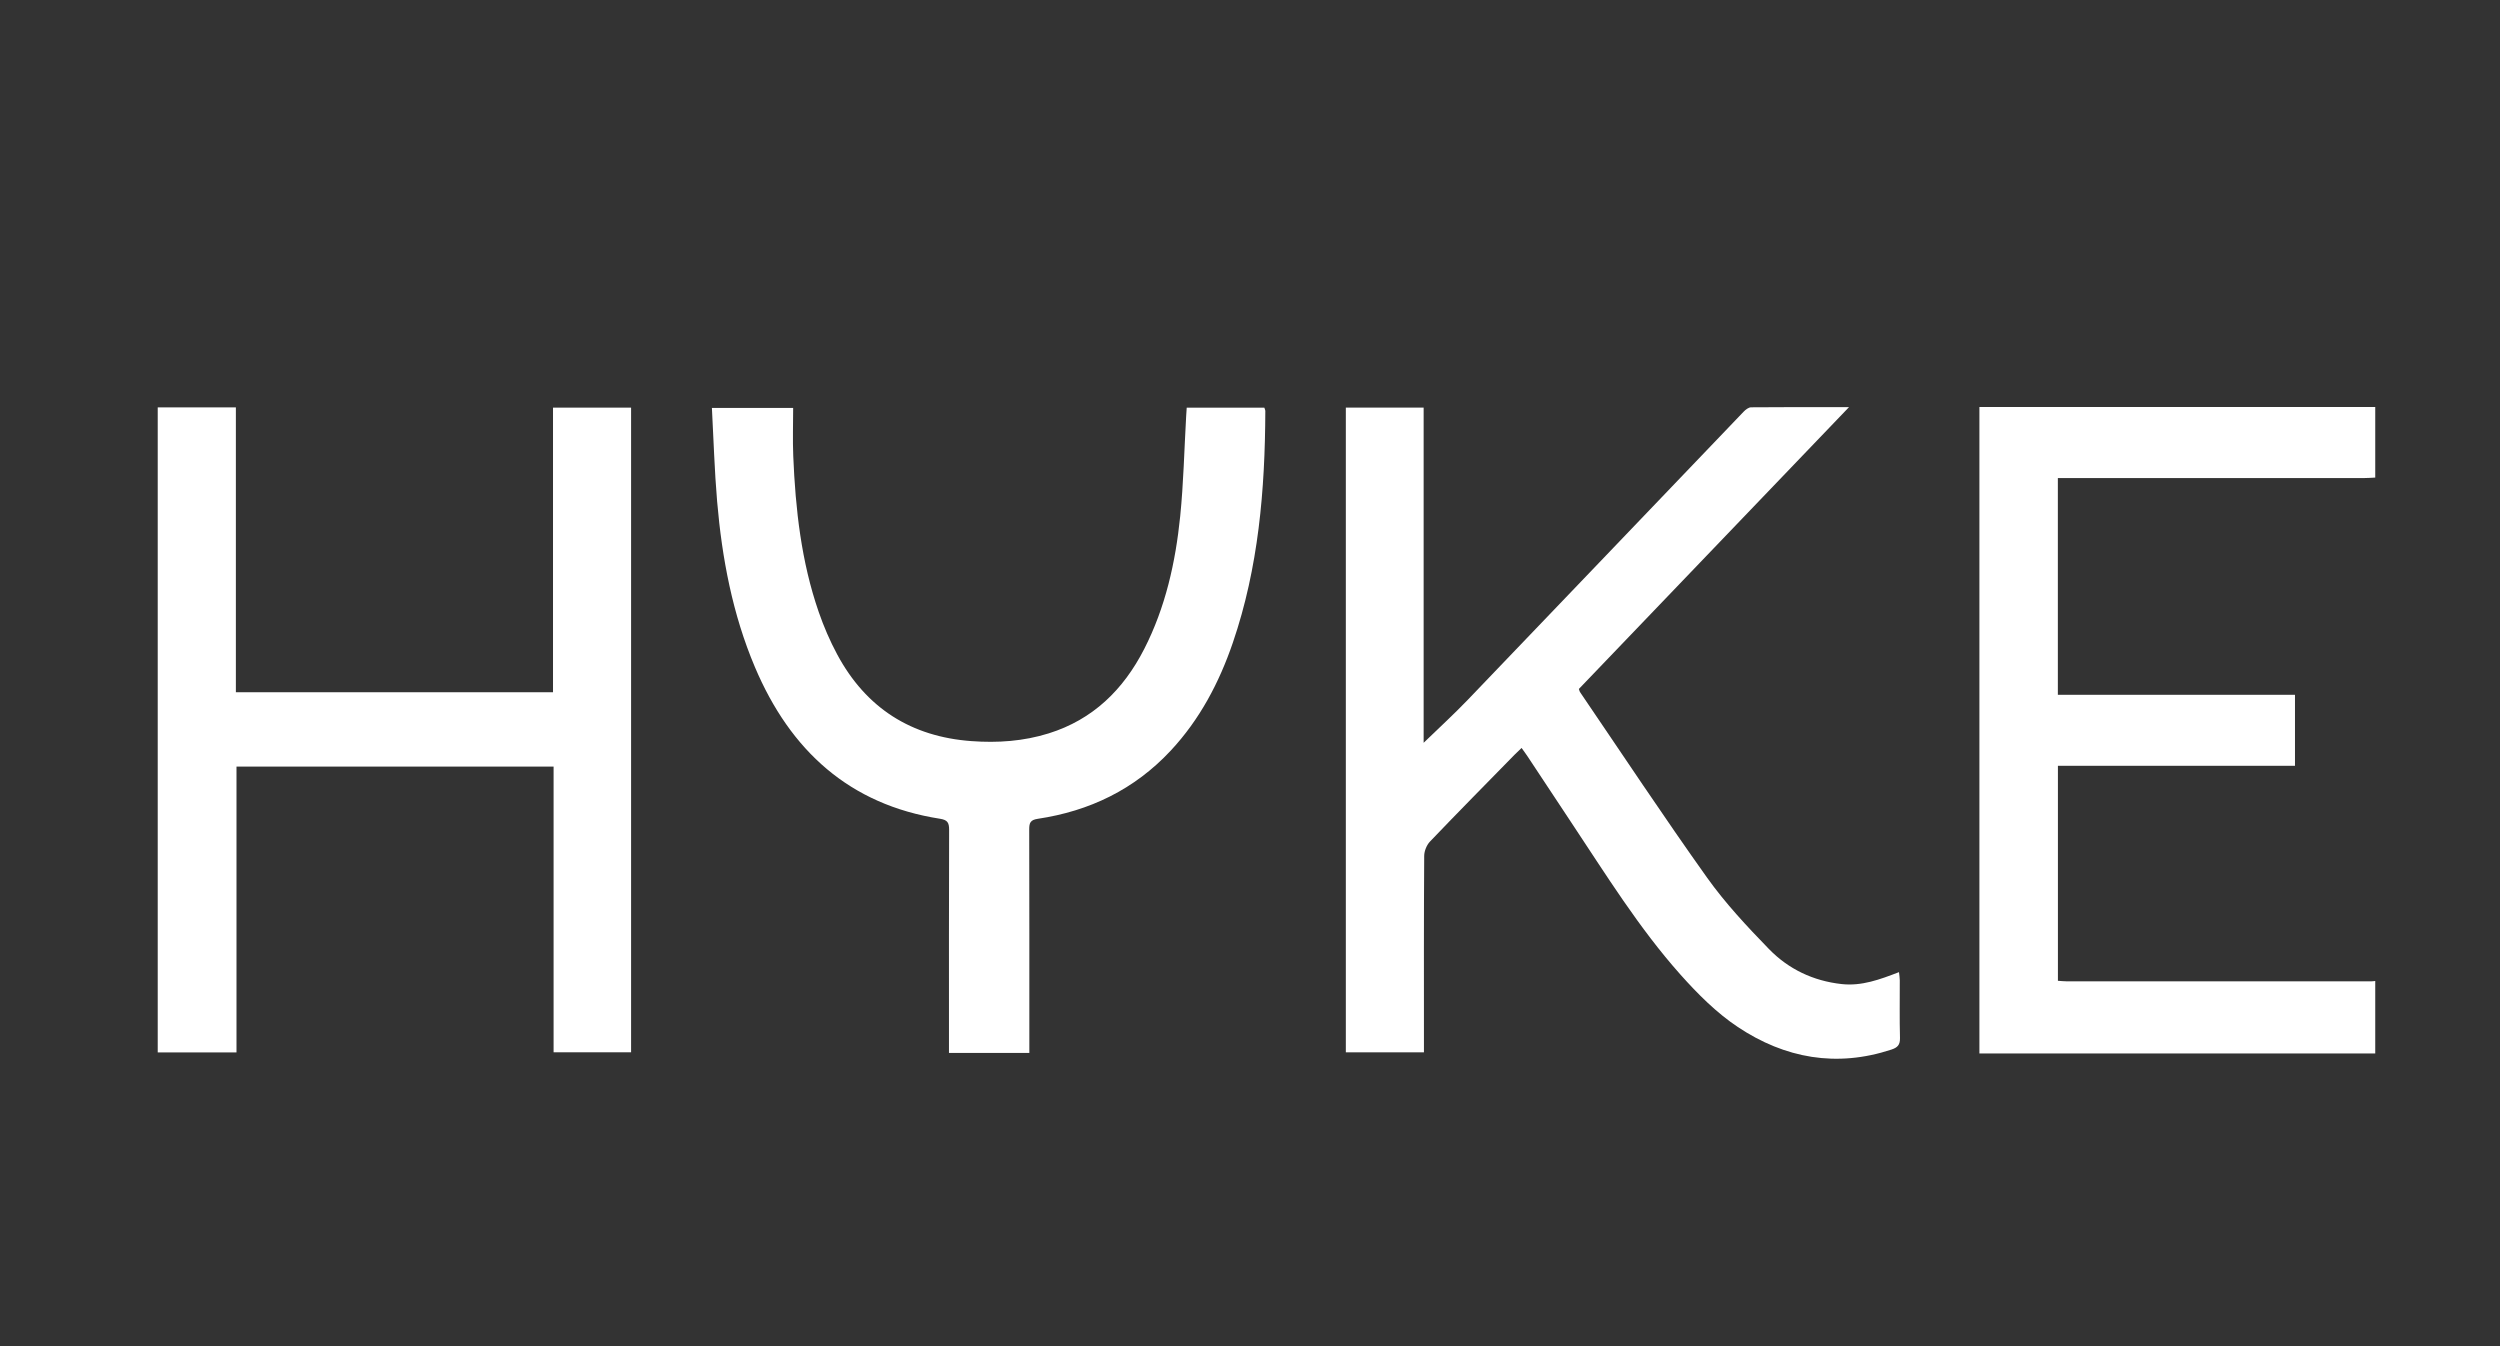
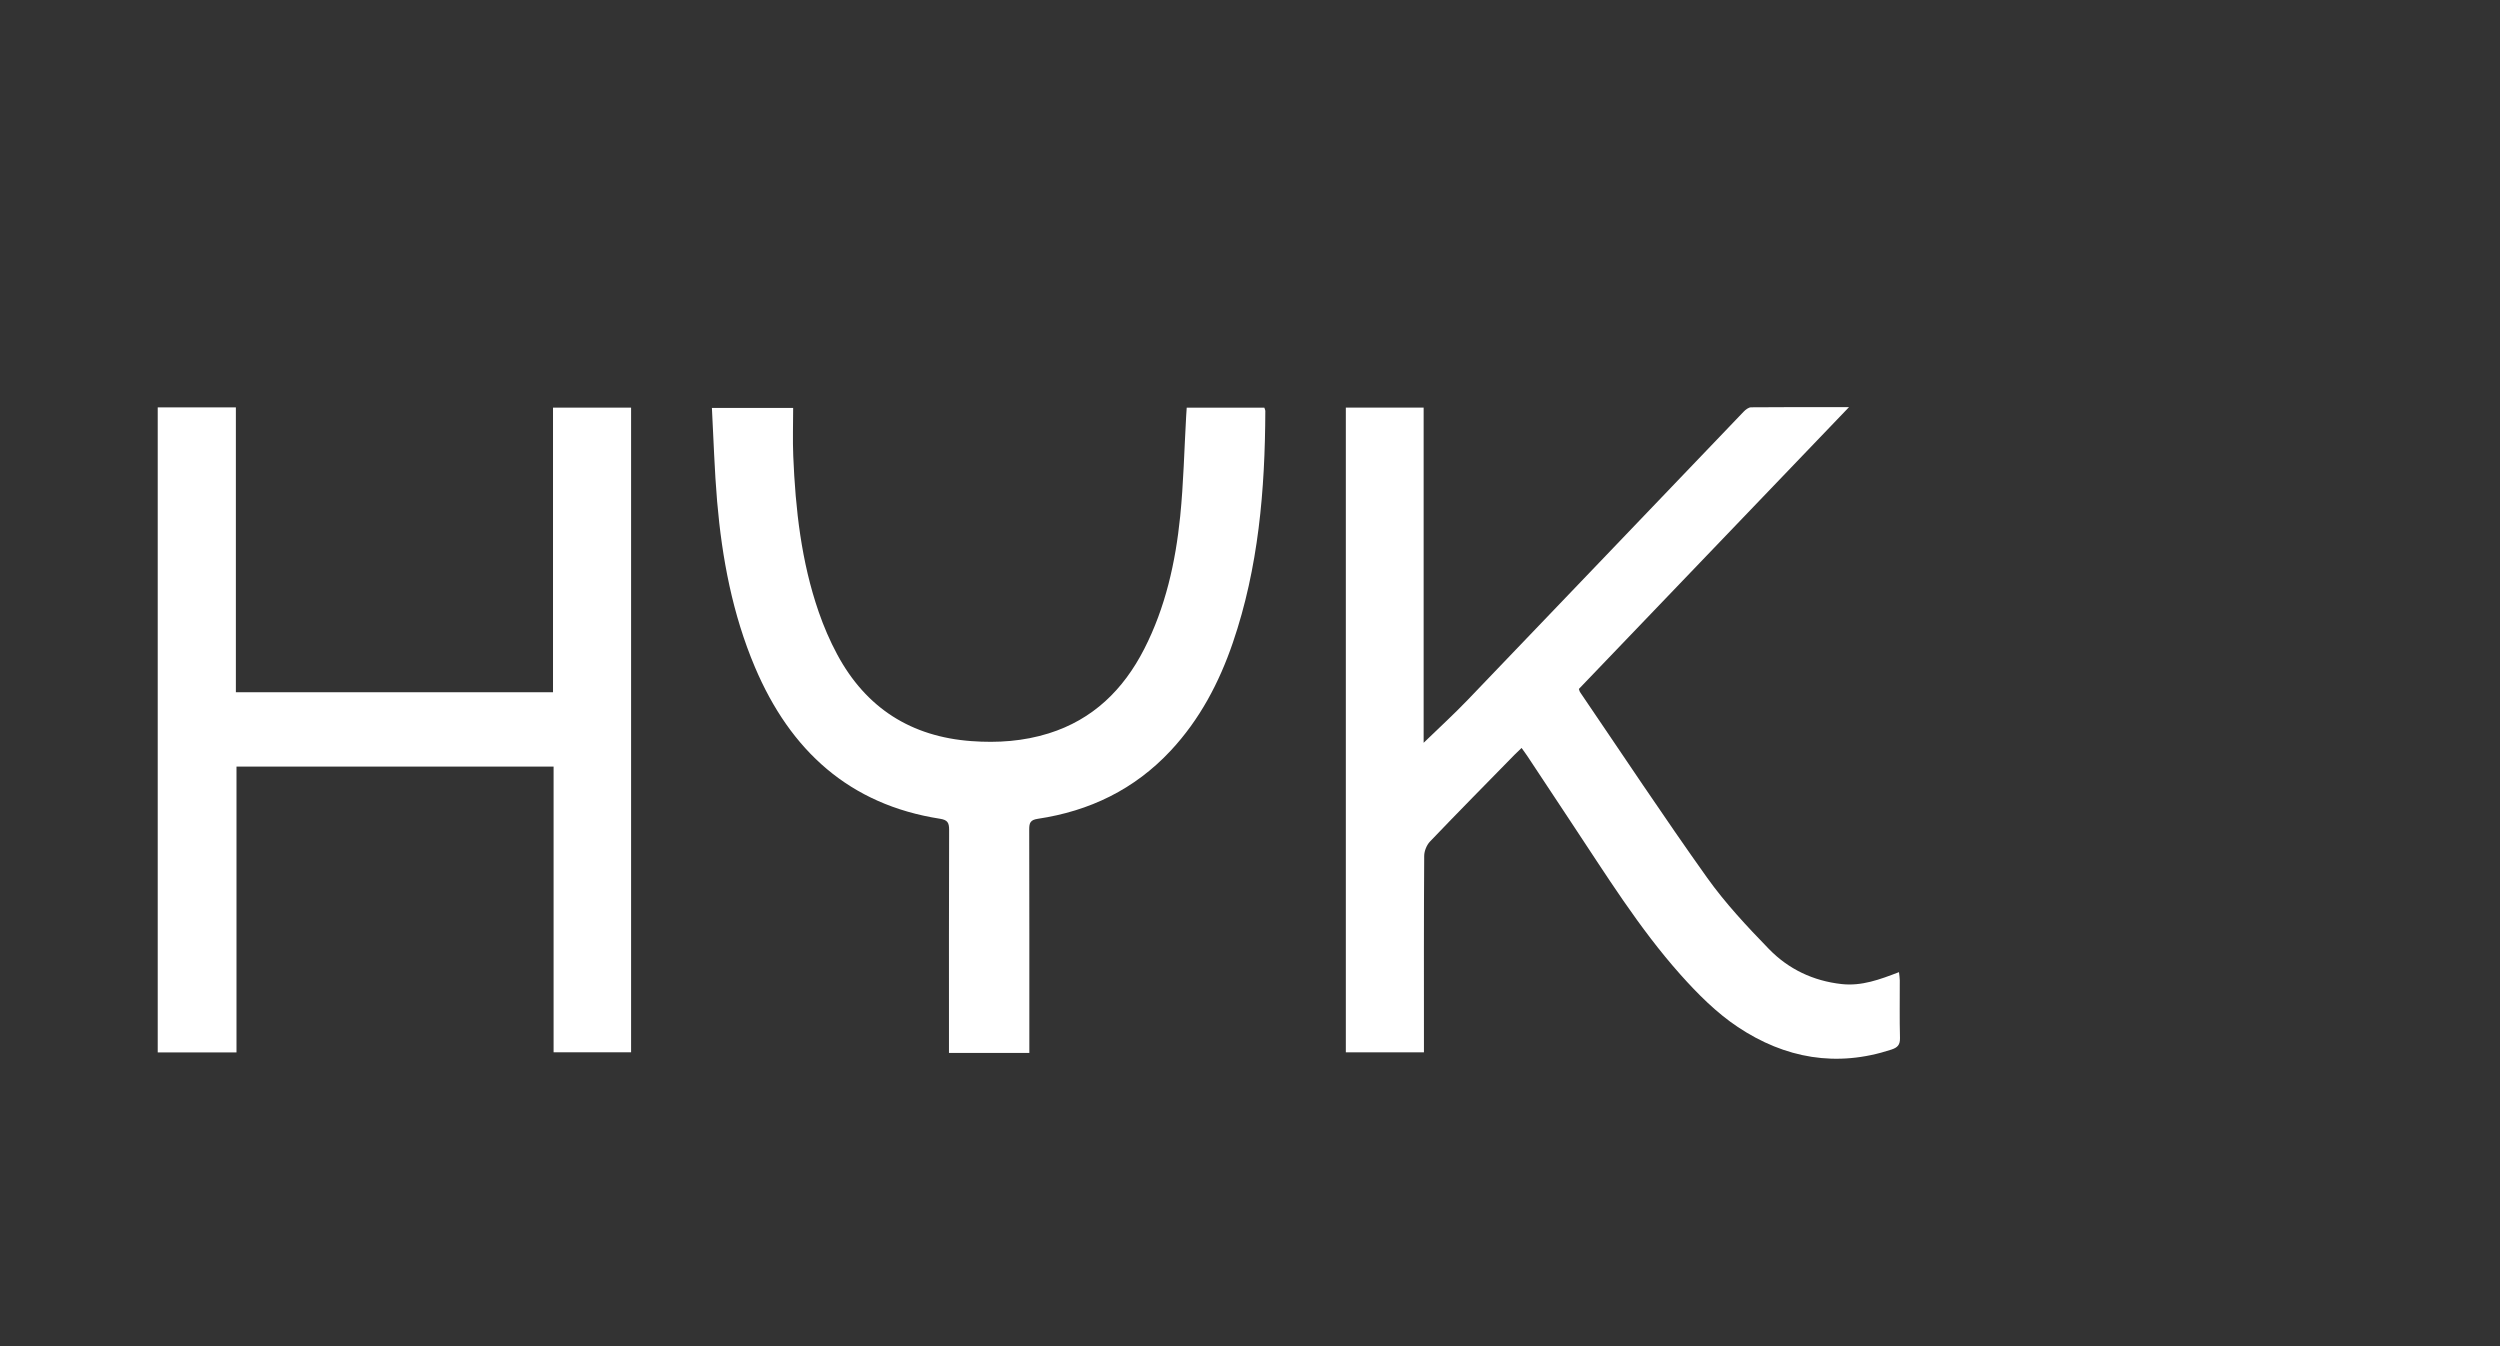
<svg xmlns="http://www.w3.org/2000/svg" width="156" height="84" viewBox="0 0 156 84" fill="none">
  <rect x="0" y="0" width="156" height="84" fill="#333333" stroke="none" />
-   <path d="M148.215 29.801C147.97 29.812 147.724 29.832 147.48 29.832C141.354 29.833 135.229 29.833 129.102 29.833C128.882 29.833 128.662 29.833 128.41 29.833V43.356H143.207V47.788H128.414V61.201C128.603 61.214 128.768 61.234 128.932 61.234C135.284 61.236 141.638 61.236 147.99 61.234C148.065 61.234 148.14 61.221 148.215 61.214V65.736H123.515V25.396H148.215V29.801Z" fill="white" />
  <path d="M94.948 46.671C94.784 46.828 94.646 46.955 94.514 47.09C92.75 48.893 90.976 50.687 89.233 52.511C89.025 52.728 88.872 53.103 88.87 53.406C88.845 57.249 88.854 61.094 88.854 64.938V65.664H83.98V25.433H88.835V46.35C89.778 45.435 90.716 44.579 91.594 43.664C97.337 37.677 103.066 31.678 108.805 25.687C108.927 25.56 109.113 25.417 109.269 25.416C111.248 25.398 113.228 25.404 115.379 25.404C109.688 31.342 104.105 37.167 98.522 42.991C98.552 43.076 98.56 43.136 98.588 43.179C101.222 47.048 103.805 50.953 106.519 54.762C107.658 56.36 109.015 57.812 110.382 59.219C111.607 60.478 113.144 61.208 114.911 61.405C116.17 61.545 117.295 61.123 118.497 60.661C118.516 60.852 118.546 61.012 118.546 61.173C118.55 62.371 118.526 63.57 118.559 64.766C118.57 65.203 118.404 65.368 118.027 65.493C114.604 66.623 111.38 66.044 108.44 64.085C107.113 63.202 105.937 62.022 104.863 60.818C102.272 57.91 100.218 54.584 98.061 51.342C97.136 49.953 96.219 48.557 95.298 47.166C95.194 47.009 95.079 46.859 94.946 46.672L94.948 46.671Z" fill="white" />
  <path d="M9.841 25.421H14.718V43.196H34.508V25.436H39.38V65.663H34.544V47.835H14.757V65.671H9.842V25.421H9.841Z" fill="white" />
  <path d="M64.229 65.701H59.216C59.216 65.444 59.216 65.218 59.216 64.993C59.216 60.589 59.21 56.184 59.225 51.78C59.227 51.328 59.118 51.163 58.654 51.09C53.022 50.212 49.32 46.855 47.104 41.62C45.708 38.321 45.053 34.839 44.748 31.284C44.584 29.364 44.53 27.433 44.423 25.453H49.493C49.493 26.46 49.458 27.461 49.499 28.457C49.636 31.768 49.999 35.046 51.089 38.191C51.403 39.098 51.787 39.99 52.239 40.832C54.048 44.203 56.878 45.972 60.614 46.245C62.247 46.366 63.865 46.255 65.441 45.762C68.188 44.903 70.097 43.048 71.403 40.489C72.726 37.898 73.352 35.094 73.644 32.22C73.853 30.149 73.897 28.059 74.016 25.979C74.025 25.81 74.038 25.641 74.051 25.44H78.896C78.917 25.511 78.956 25.582 78.956 25.654C78.939 30.562 78.531 35.417 76.933 40.093C76.078 42.597 74.864 44.897 73.056 46.836C70.788 49.269 67.978 50.613 64.756 51.094C64.3 51.163 64.222 51.34 64.223 51.754C64.234 56.158 64.231 60.563 64.231 64.967C64.231 65.195 64.231 65.422 64.231 65.703L64.229 65.701Z" fill="white" />
</svg>